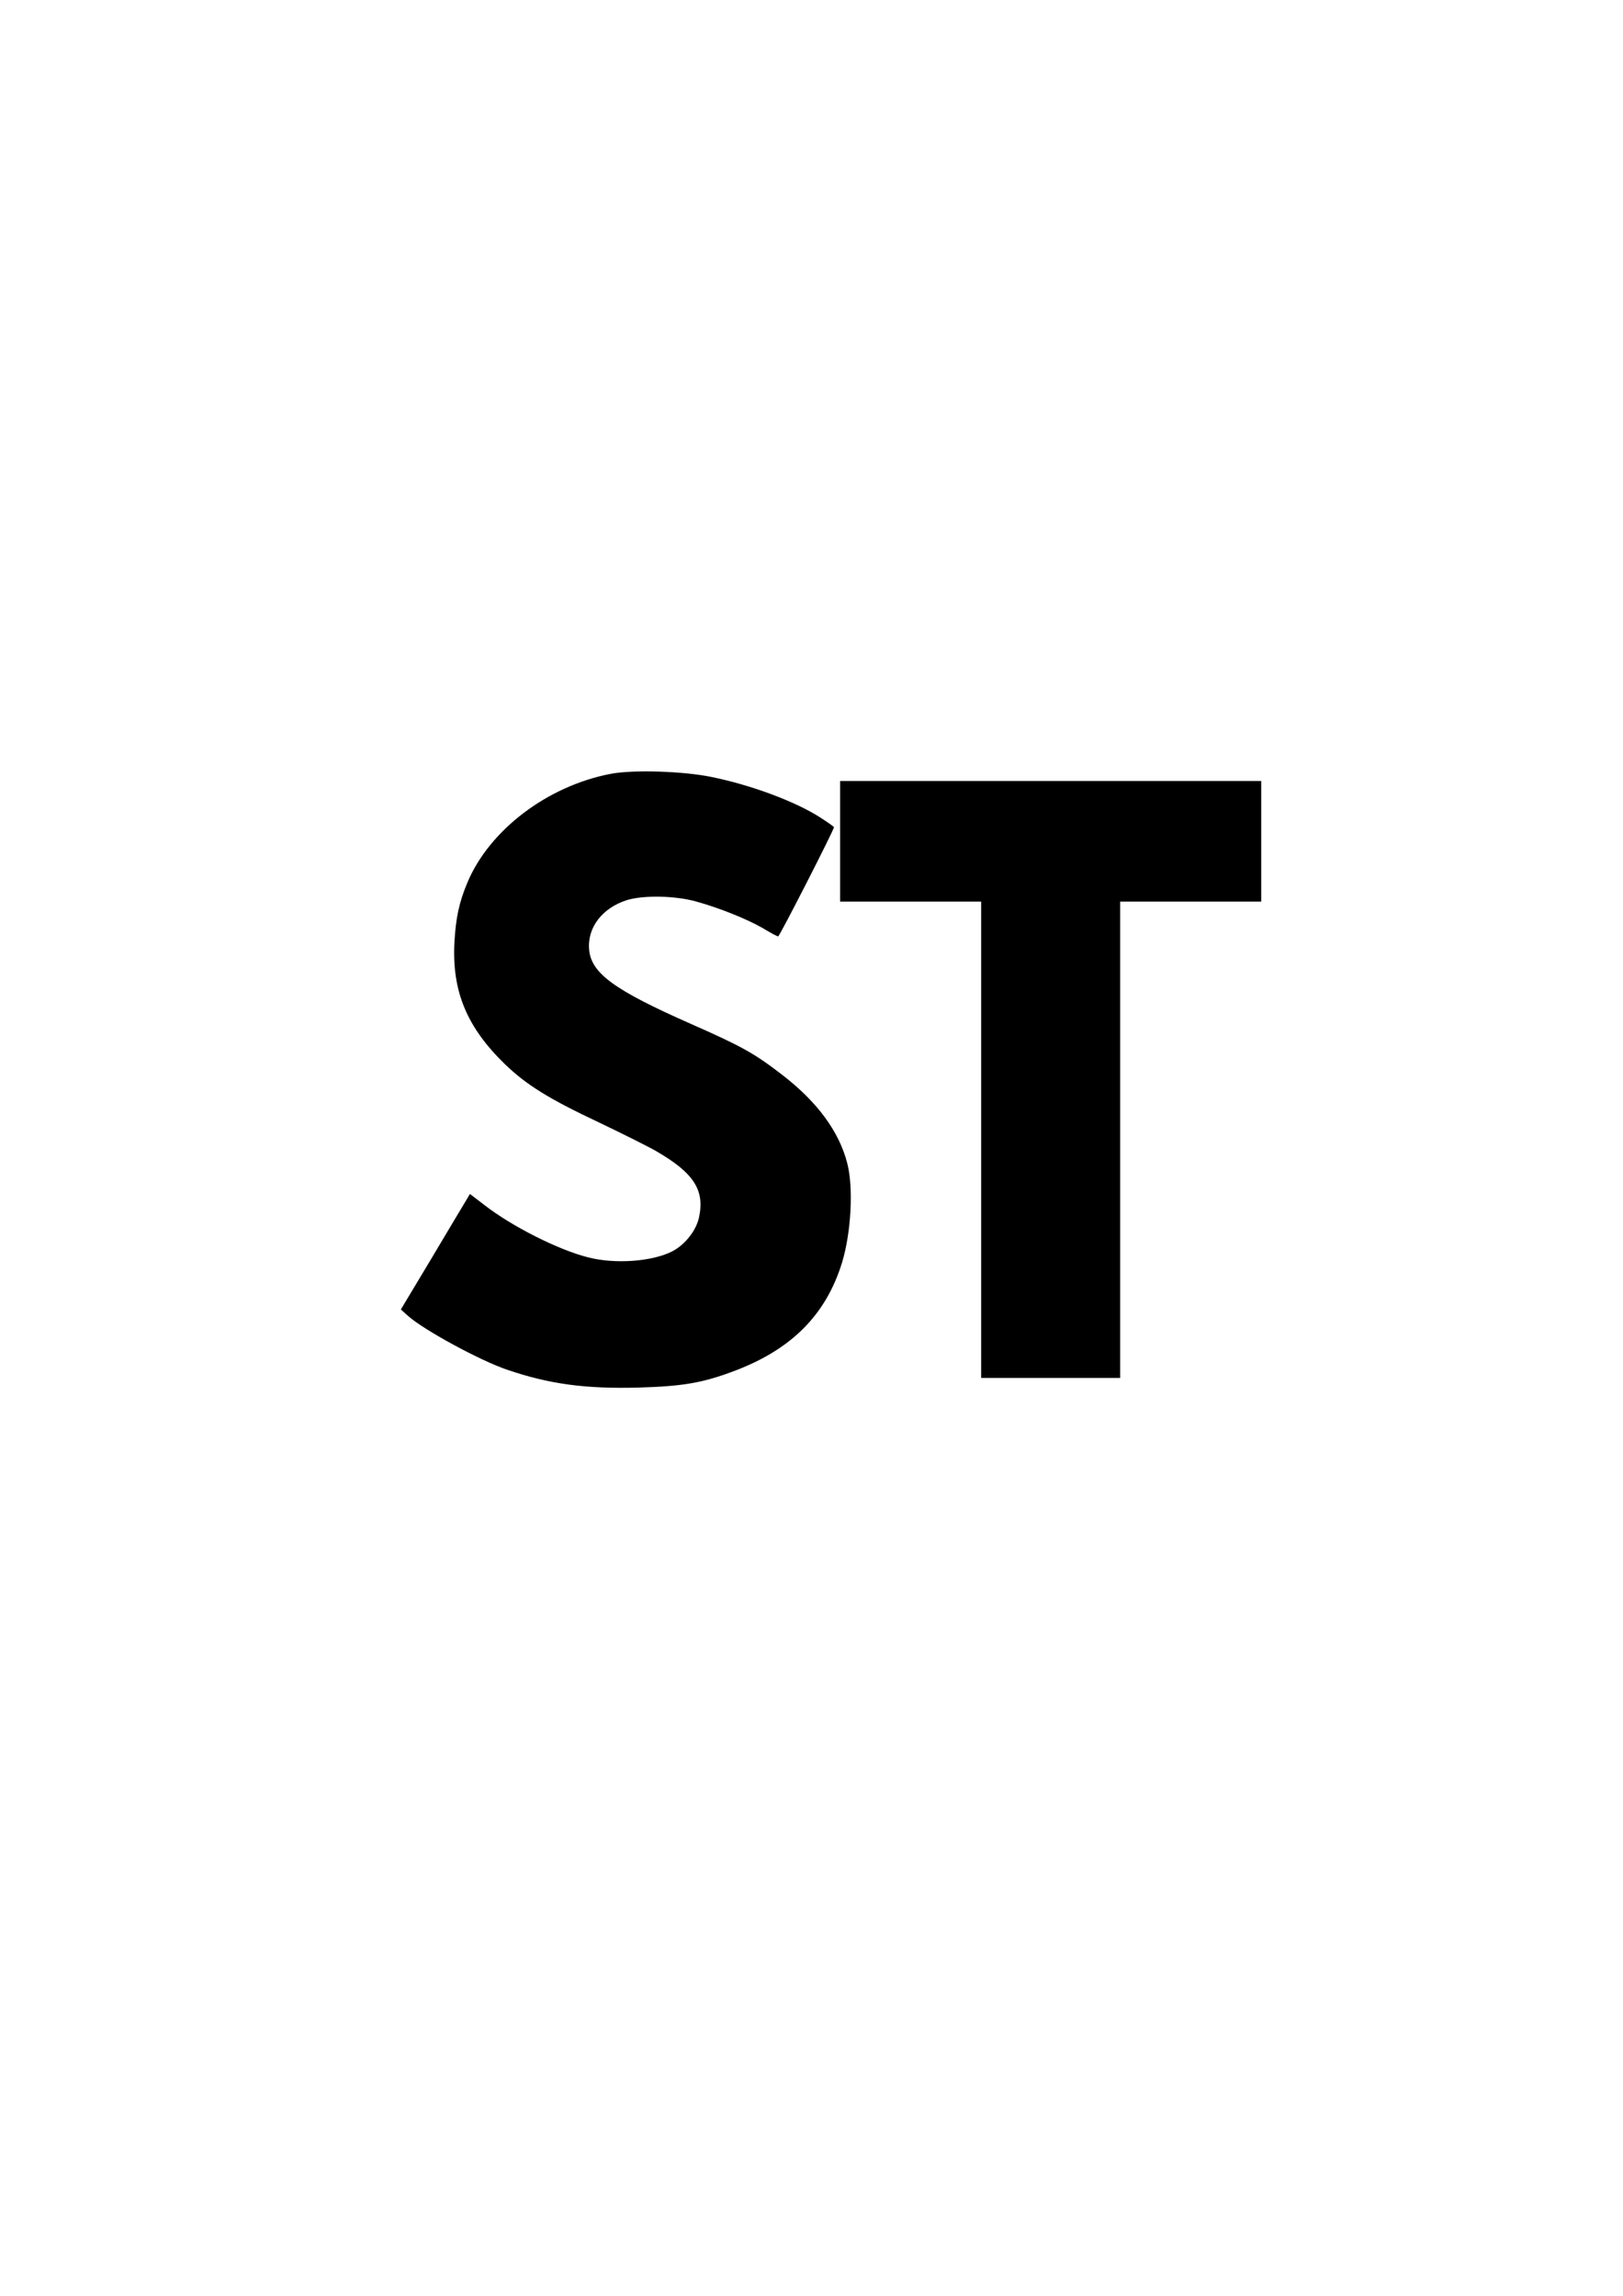
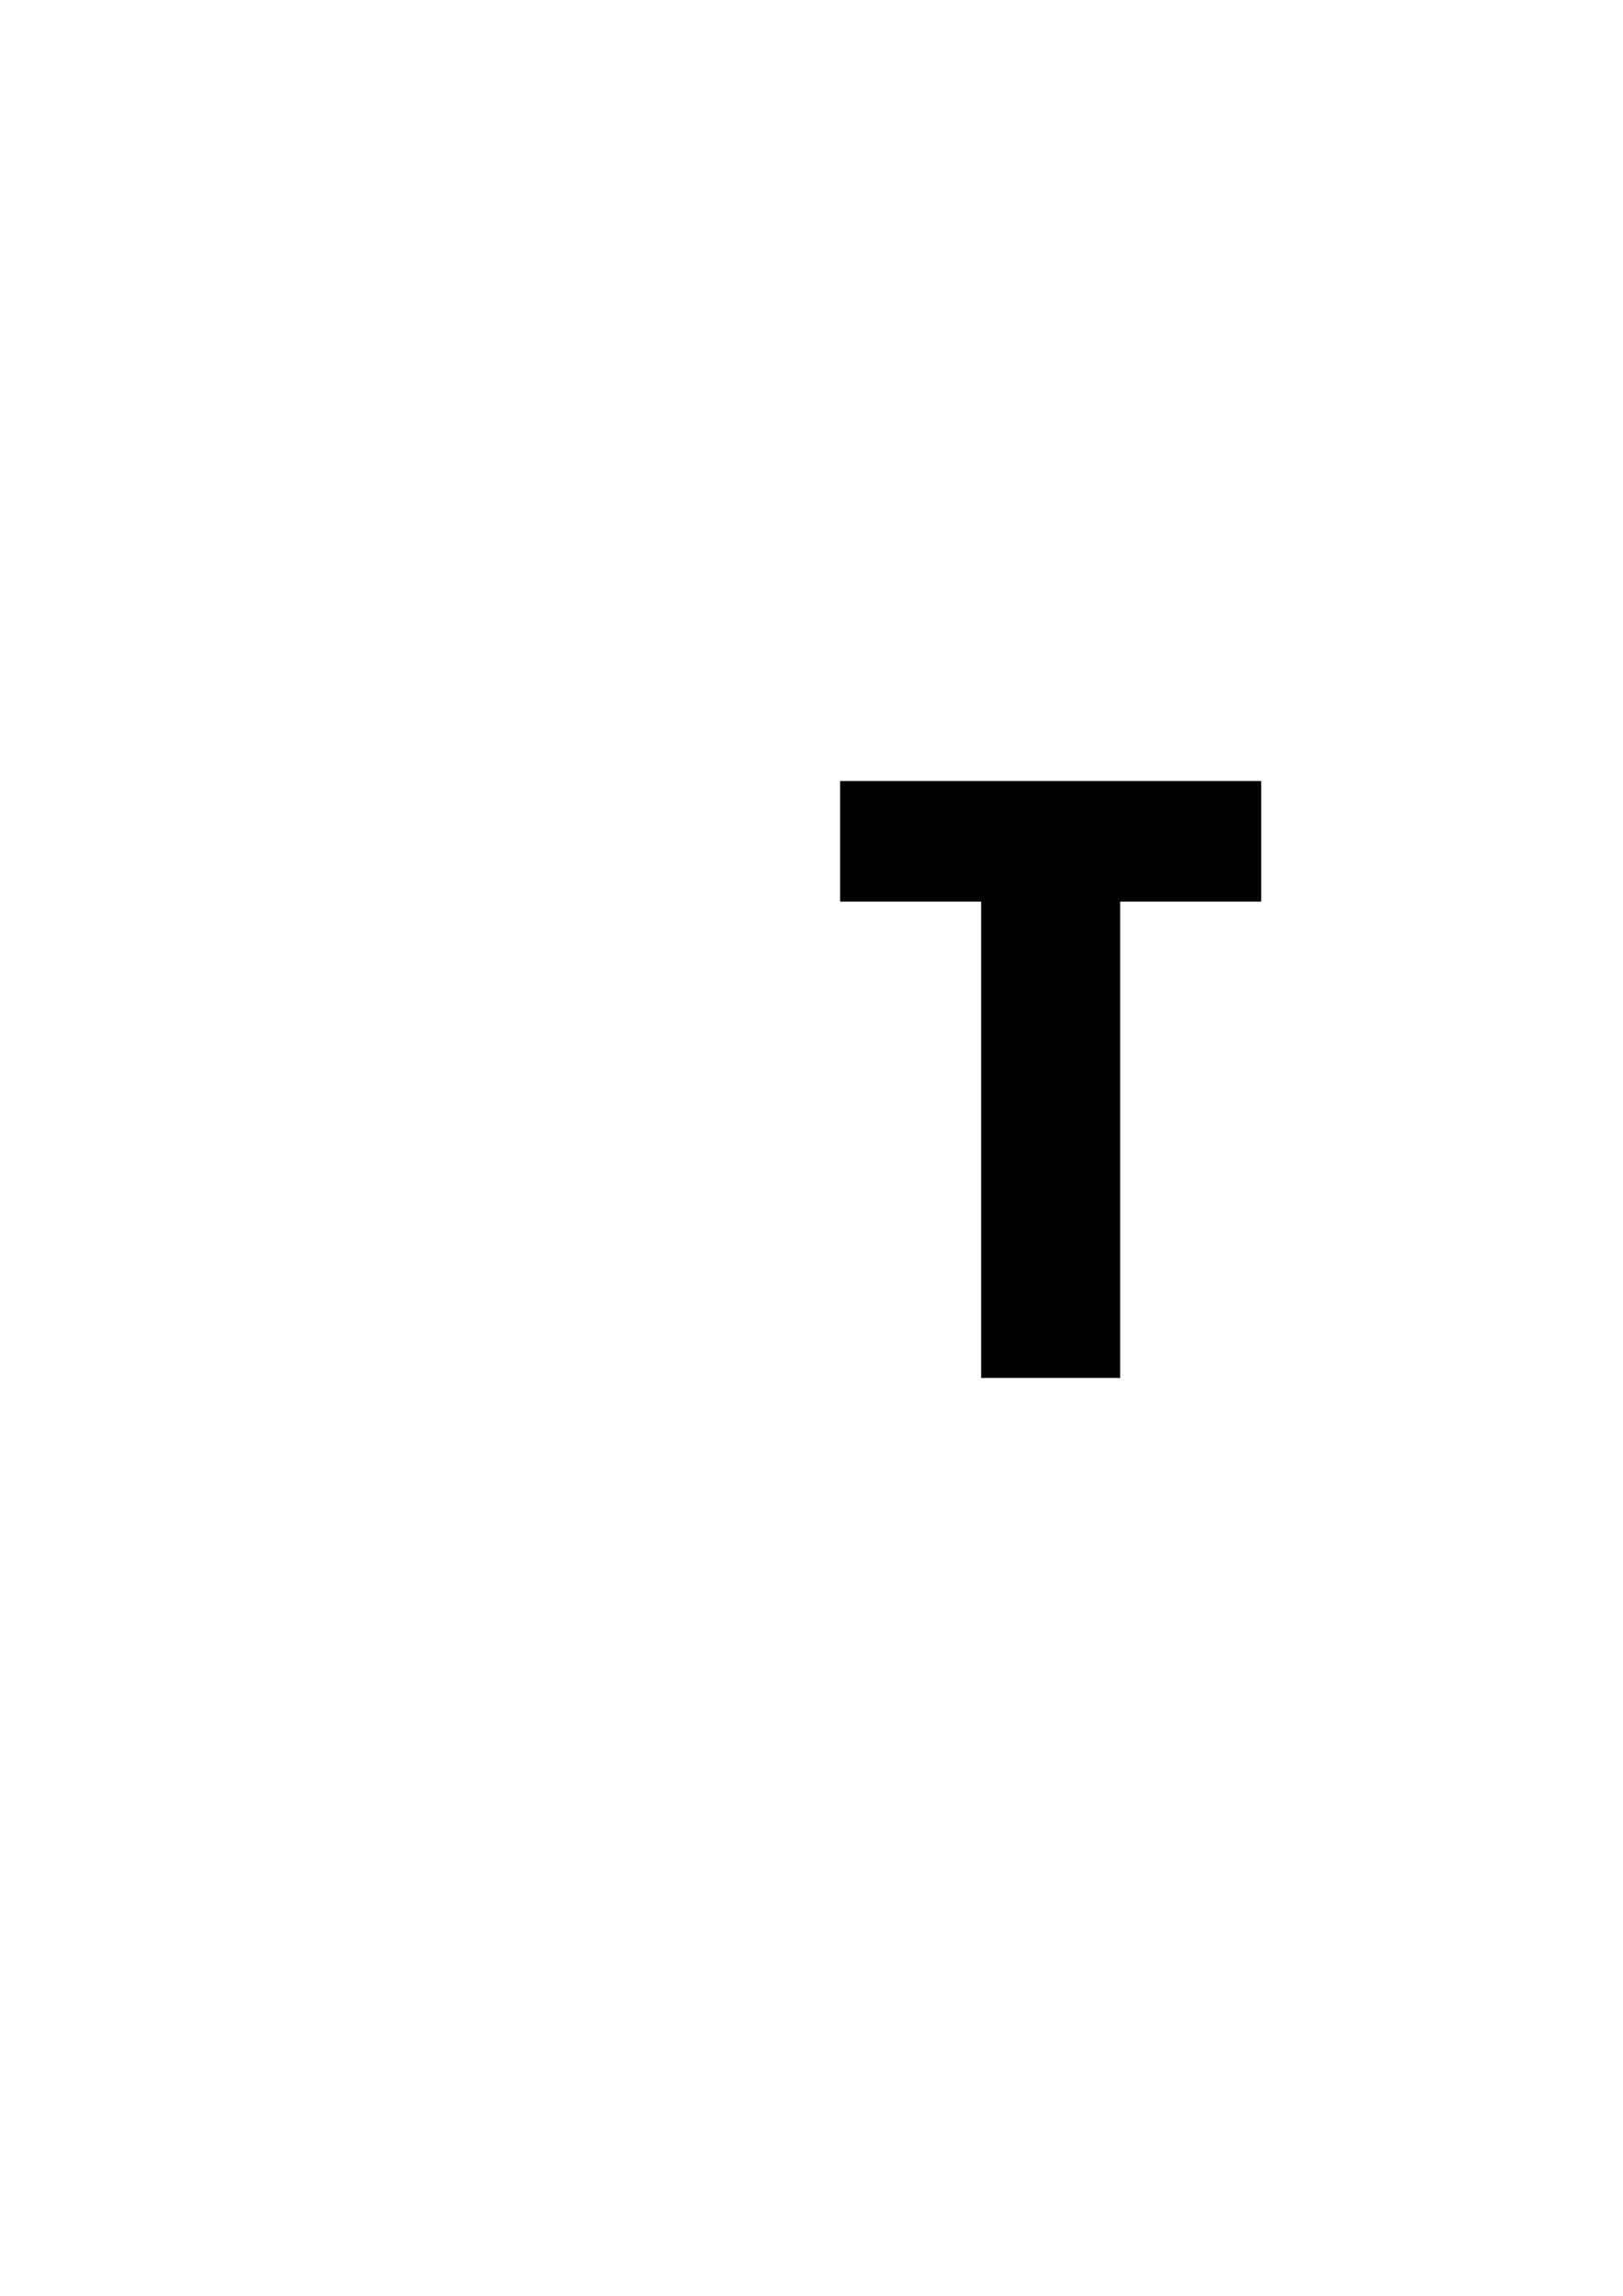
<svg xmlns="http://www.w3.org/2000/svg" version="1.0" width="794" height="1123" viewBox="0 0 794 1123" preserveAspectRatio="xMidYMid meet">
  <g transform="translate(0,1123) scale(0.1,-0.1)" fill="#000000" stroke="none">
-     <path d="M2988 7445 c-309 -59 -593 -274 -701 -531 -41 -97 -57 -173 -64 -295 -12 -238 61 -414 248 -595 104 -100 214 -169 461 -285 117 -56 243 -119 279 -140 183 -106 237 -190 209 -322 -13 -65 -69 -136 -132 -168 -98 -50 -280 -63 -411 -29 -144 36 -372 151 -506 255 l-72 55 -19 -32 c-11 -18 -87 -145 -169 -283 l-150 -250 37 -33 c77 -68 349 -216 481 -261 207 -71 386 -95 644 -88 211 6 309 22 455 76 289 105 461 276 541 534 45 147 57 367 26 487 -40 156 -147 301 -320 434 -135 104 -196 138 -443 247 -379 167 -490 249 -500 365 -9 108 65 204 187 242 81 24 234 21 335 -7 116 -32 252 -87 328 -131 36 -22 70 -40 75 -40 7 0 273 521 273 534 0 2 -29 23 -65 46 -120 78 -338 160 -536 200 -137 28 -382 36 -491 15z" />
    <path d="M4110 7115 l0 -295 345 0 345 0 0 -1165 0 -1165 340 0 340 0 0 1165 0 1165 345 0 345 0 0 295 0 295 -1030 0 -1030 0 0 -295z" />
  </g>
</svg>